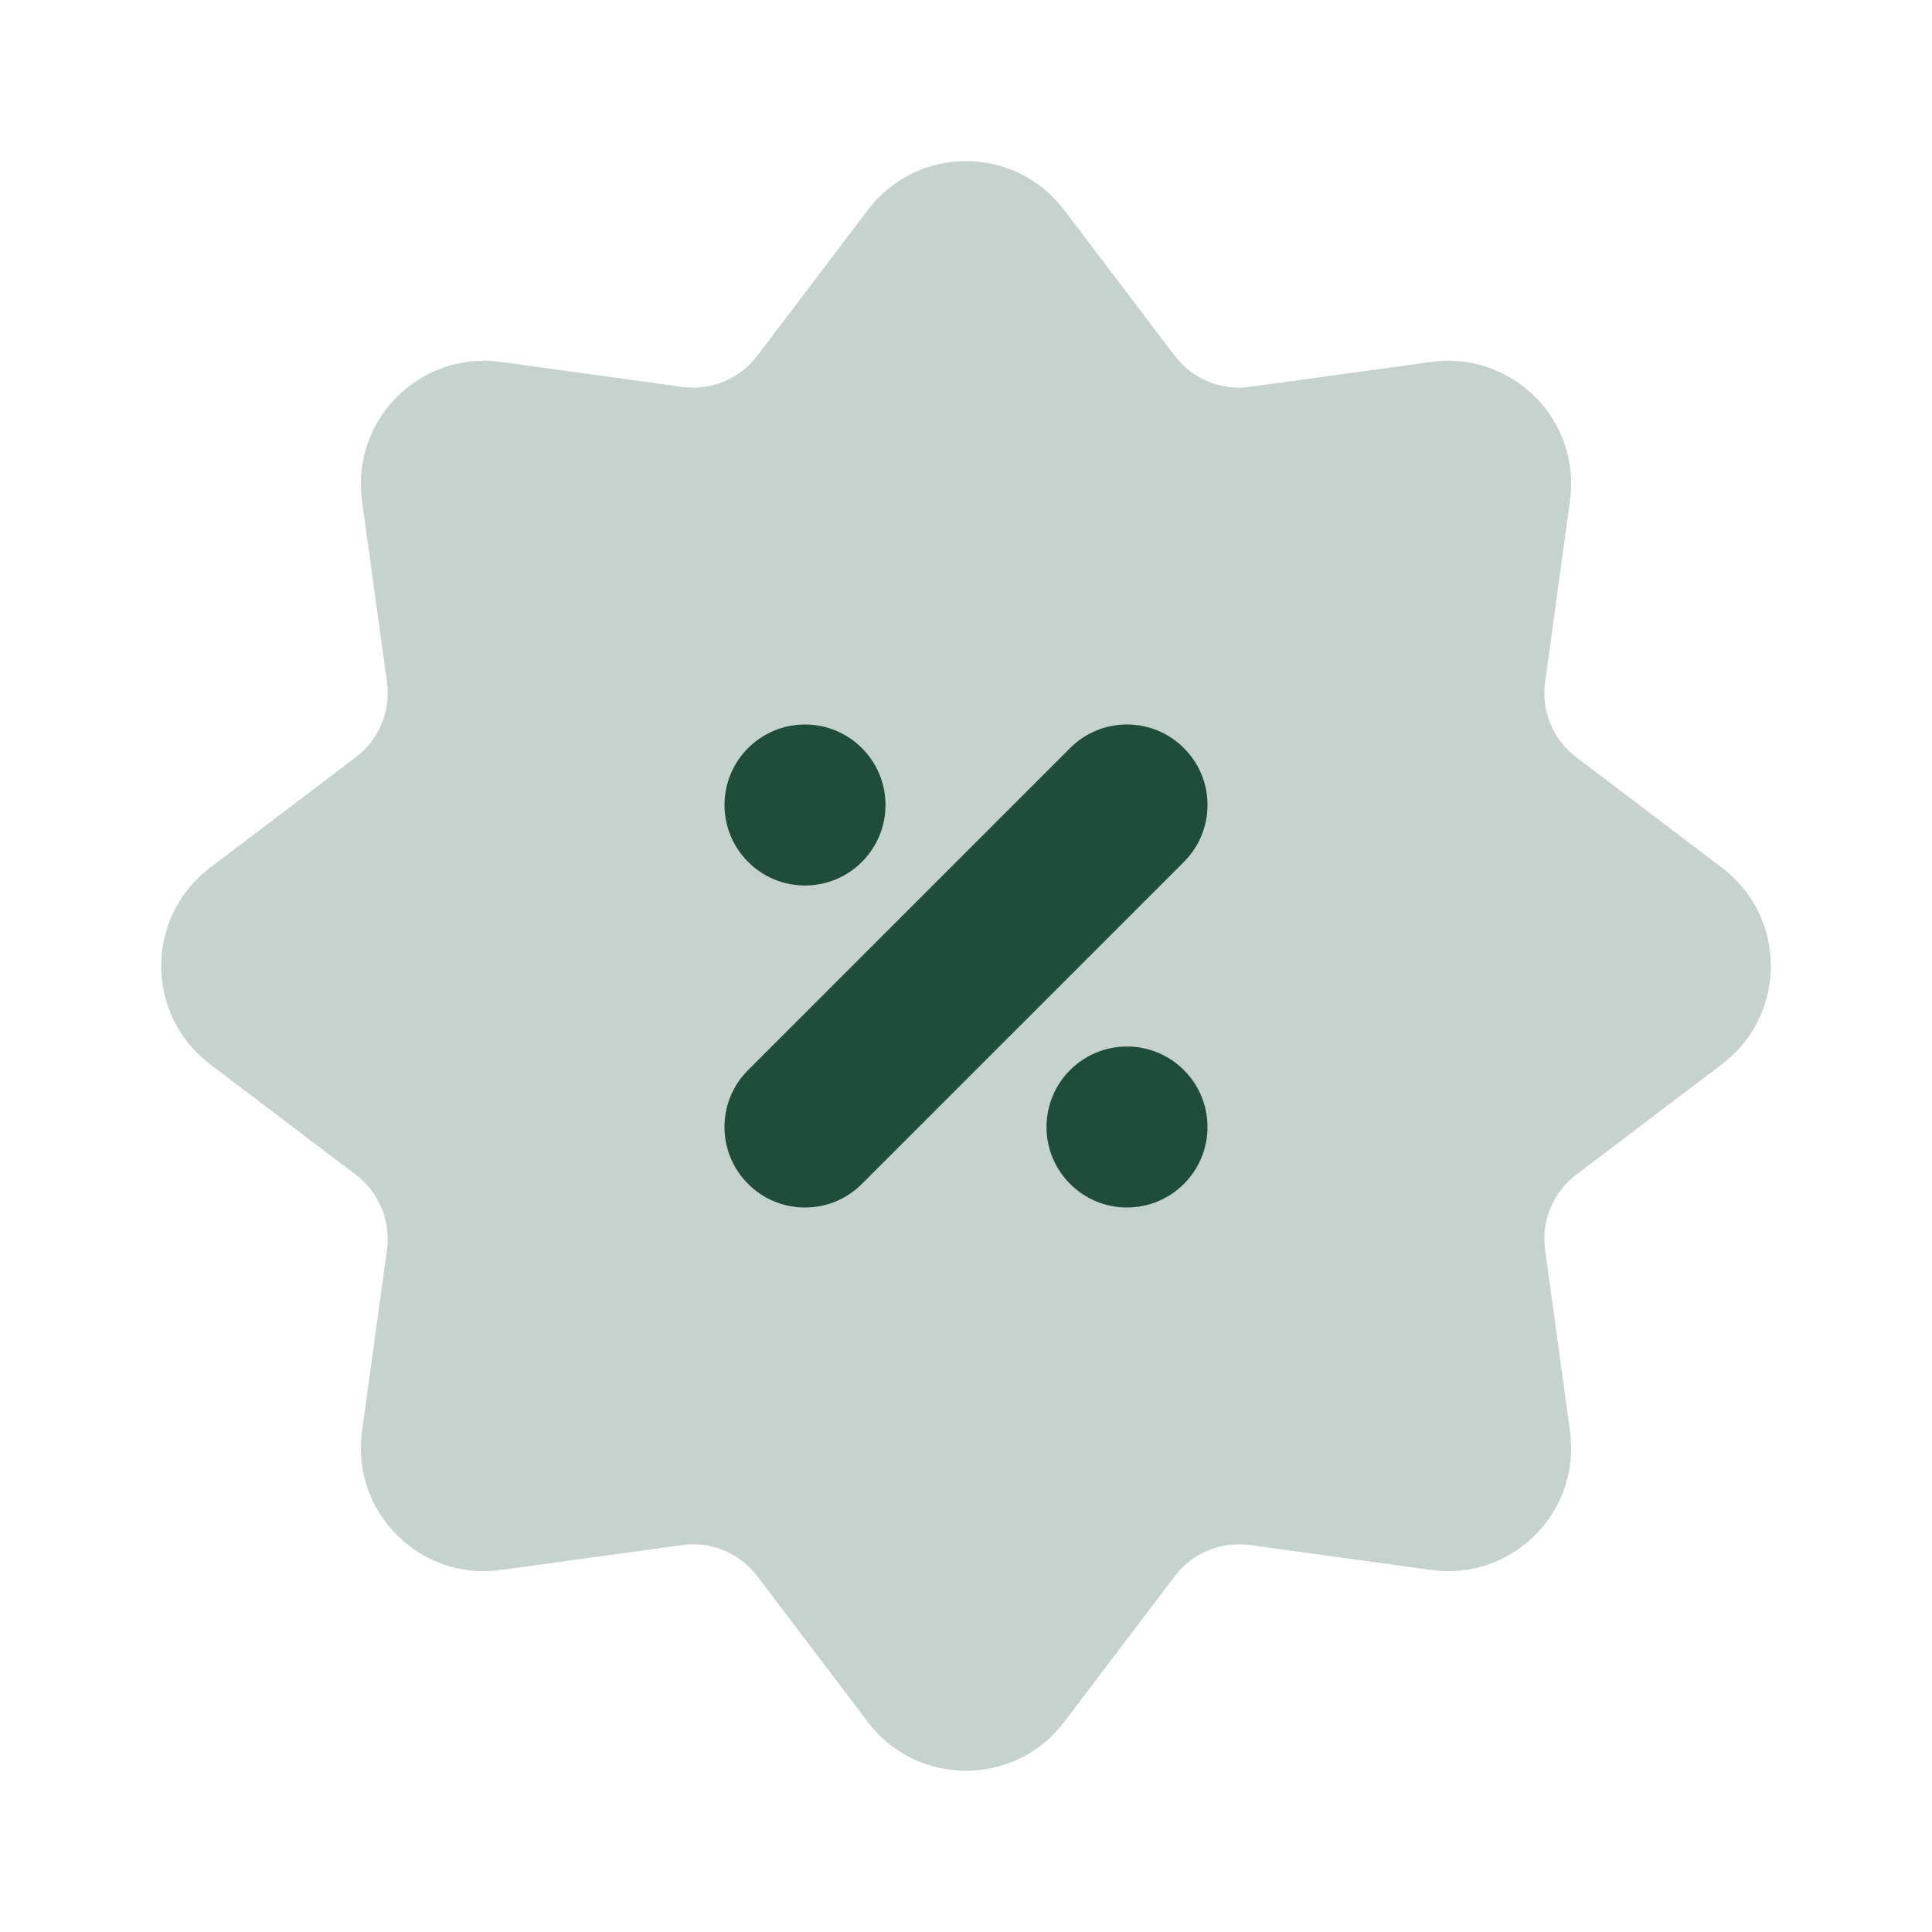
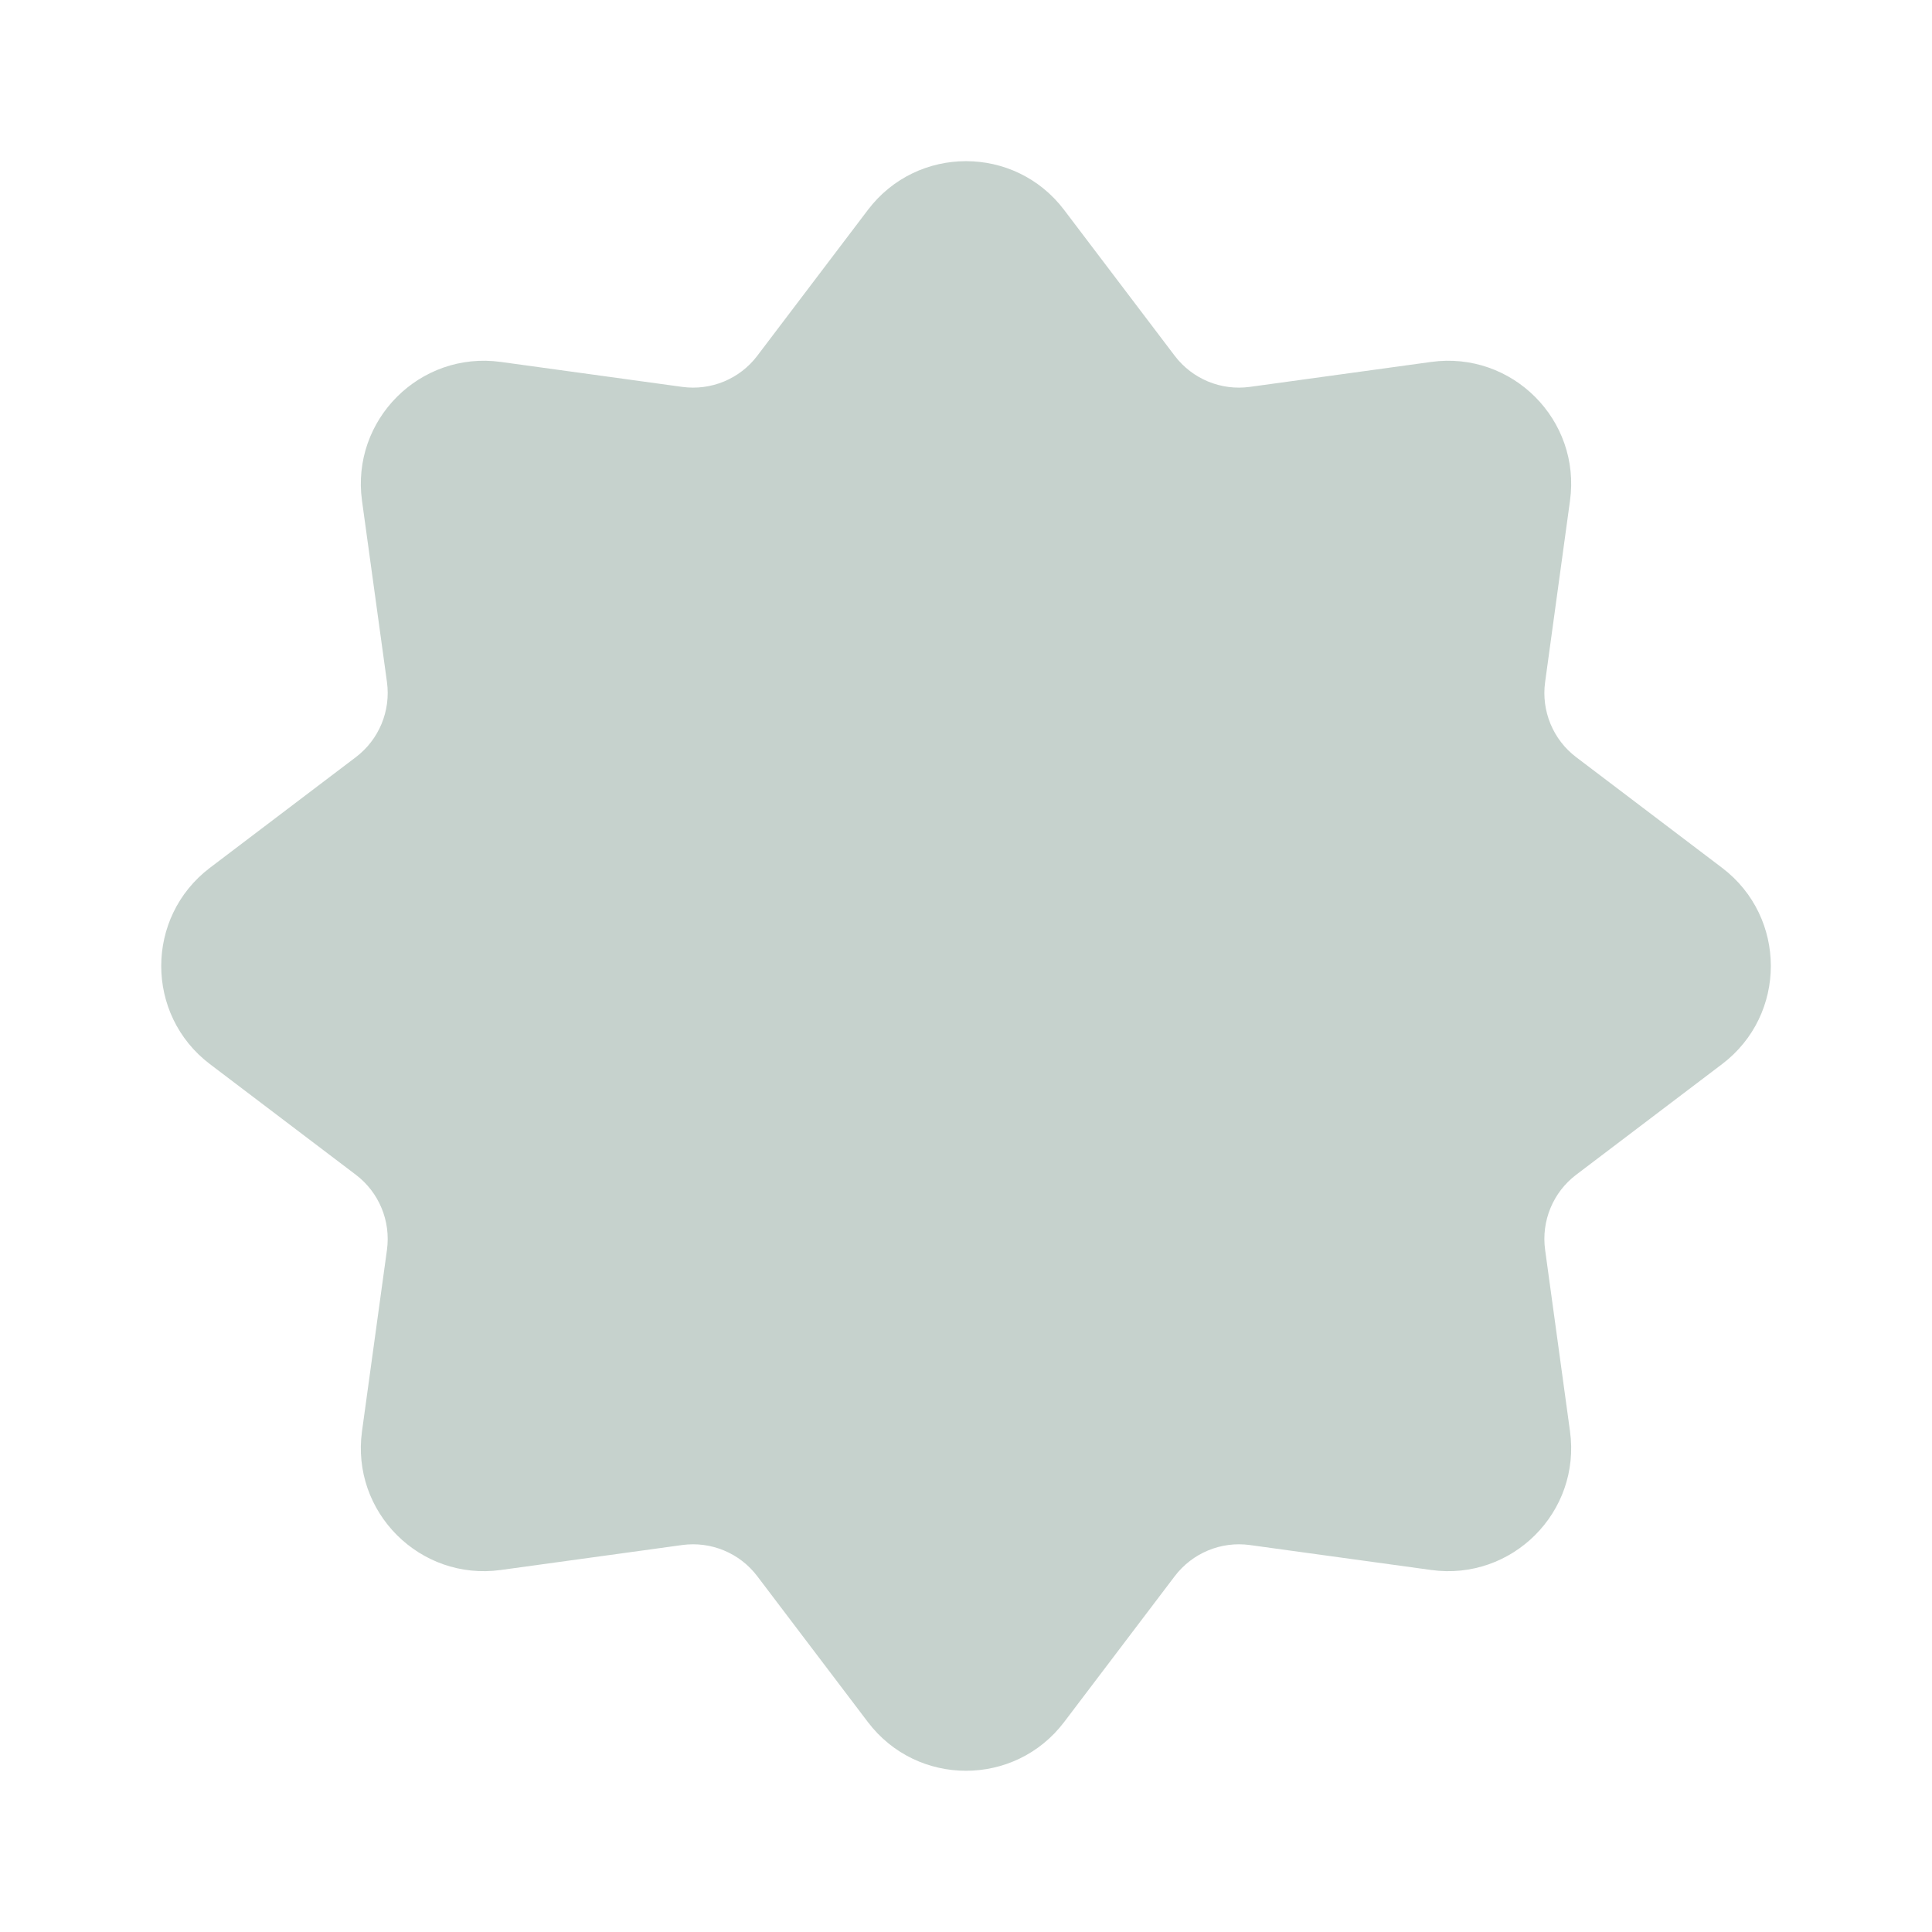
<svg xmlns="http://www.w3.org/2000/svg" width="24" height="24" viewBox="0 0 24 24" fill="none">
  <path opacity="0.25" d="M10.781 2.608C11.393 1.8 12.607 1.8 13.219 2.608L14.593 4.42C14.812 4.708 15.168 4.855 15.526 4.806L17.779 4.496C18.783 4.358 19.642 5.217 19.503 6.221L19.194 8.473C19.145 8.831 19.292 9.188 19.58 9.406L21.392 10.78C22.2 11.393 22.2 12.607 21.392 13.219L19.58 14.593C19.292 14.811 19.145 15.168 19.194 15.526L19.503 17.779C19.642 18.783 18.783 19.641 17.779 19.503L15.526 19.193C15.168 19.144 14.812 19.292 14.593 19.58L13.219 21.392C12.607 22.199 11.393 22.199 10.781 21.392L9.407 19.58C9.189 19.292 8.832 19.144 8.474 19.193L6.221 19.503C5.217 19.641 4.359 18.783 4.497 17.779L4.807 15.526C4.856 15.168 4.708 14.811 4.42 14.593L2.608 13.219C1.801 12.607 1.801 11.393 2.608 10.78L4.42 9.406C4.708 9.188 4.856 8.831 4.807 8.473L4.497 6.221C4.359 5.217 5.217 4.358 6.221 4.496L8.474 4.806C8.832 4.855 9.189 4.708 9.407 4.42L10.781 2.608Z" fill="#1f4d3a" />
-   <path fill-rule="evenodd" clip-rule="evenodd" d="M10 11C9.448 11 9 10.552 9 10C9 9.448 9.448 9 10 9C10.552 9 11 9.448 11 10C11 10.552 10.552 11 10 11ZM14.707 10.707L10.707 14.707C10.317 15.098 9.683 15.098 9.293 14.707C8.902 14.317 8.902 13.683 9.293 13.293L13.293 9.293C13.683 8.902 14.317 8.902 14.707 9.293C15.098 9.683 15.098 10.317 14.707 10.707ZM13 14C13 14.552 13.448 15 14 15C14.552 15 15 14.552 15 14C15 13.448 14.552 13 14 13C13.448 13 13 13.448 13 14Z" fill="#1f4d3a" />
</svg>